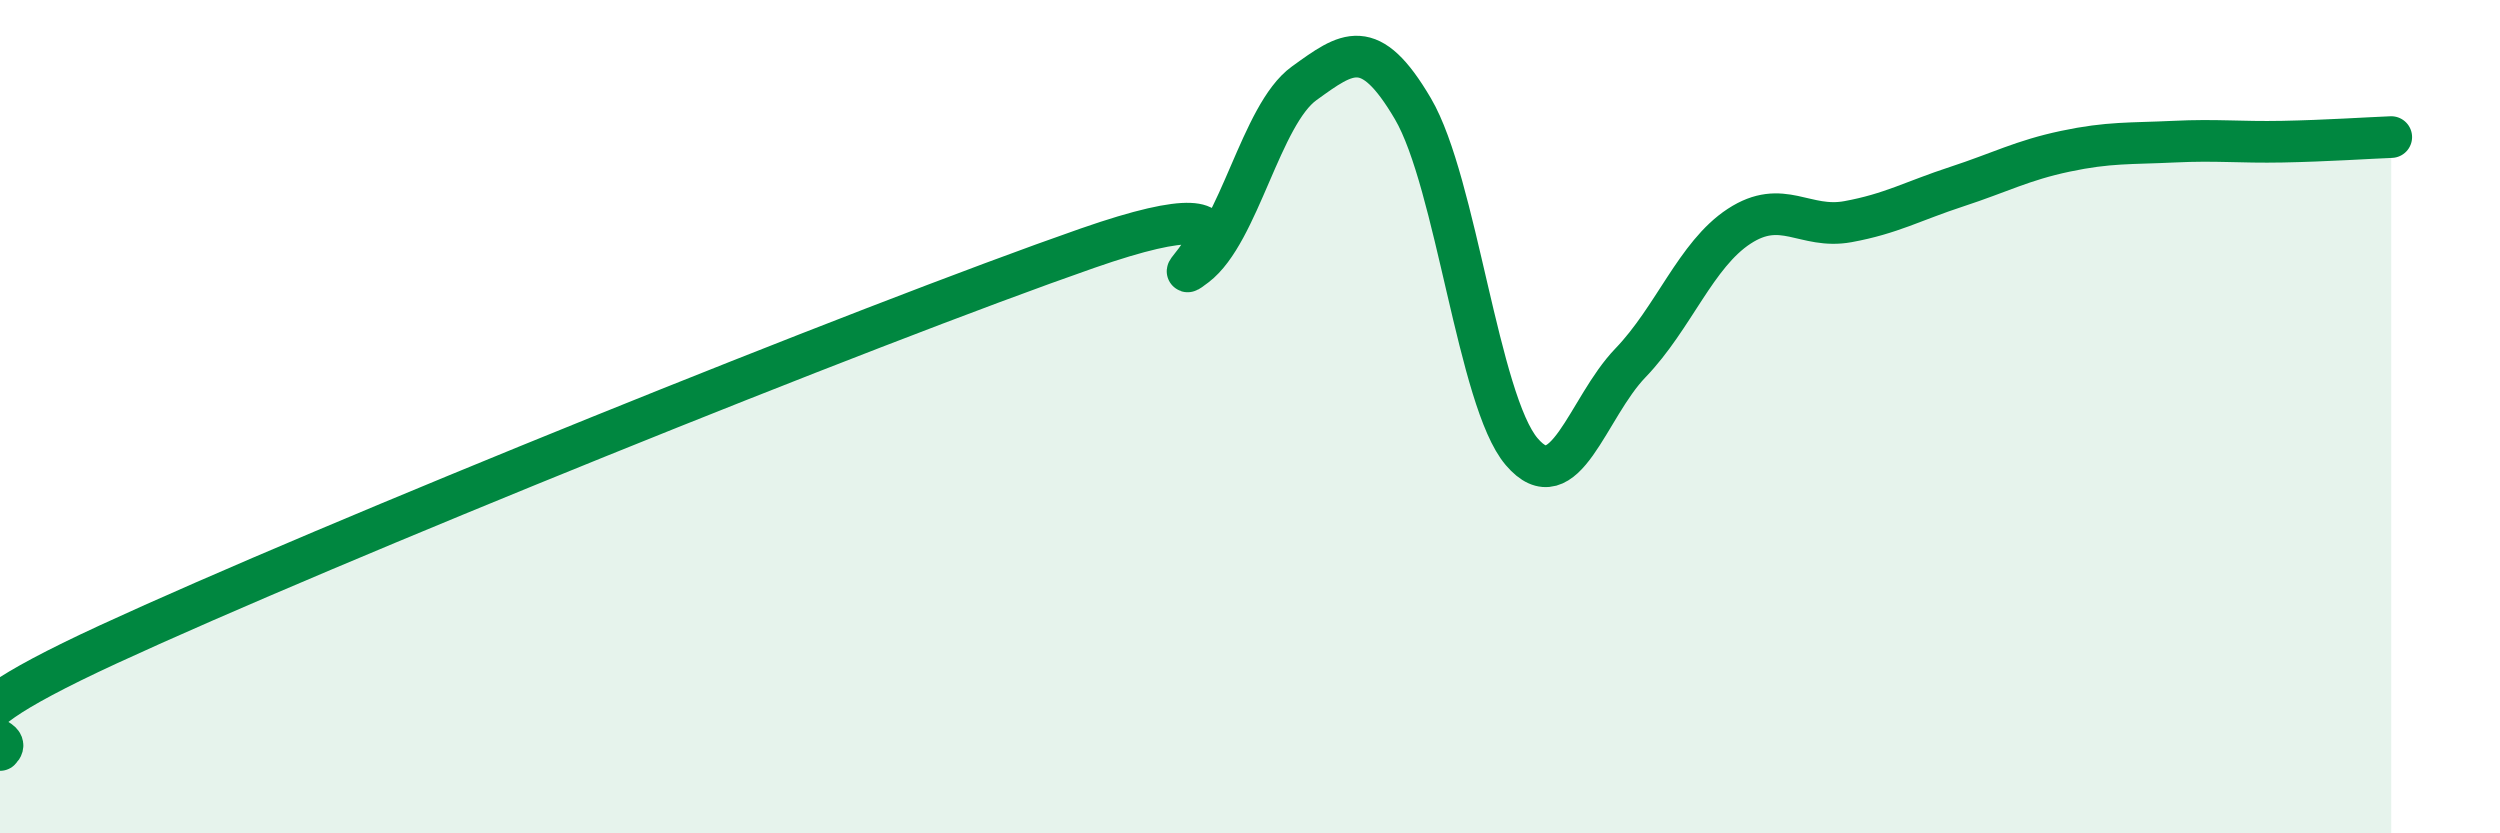
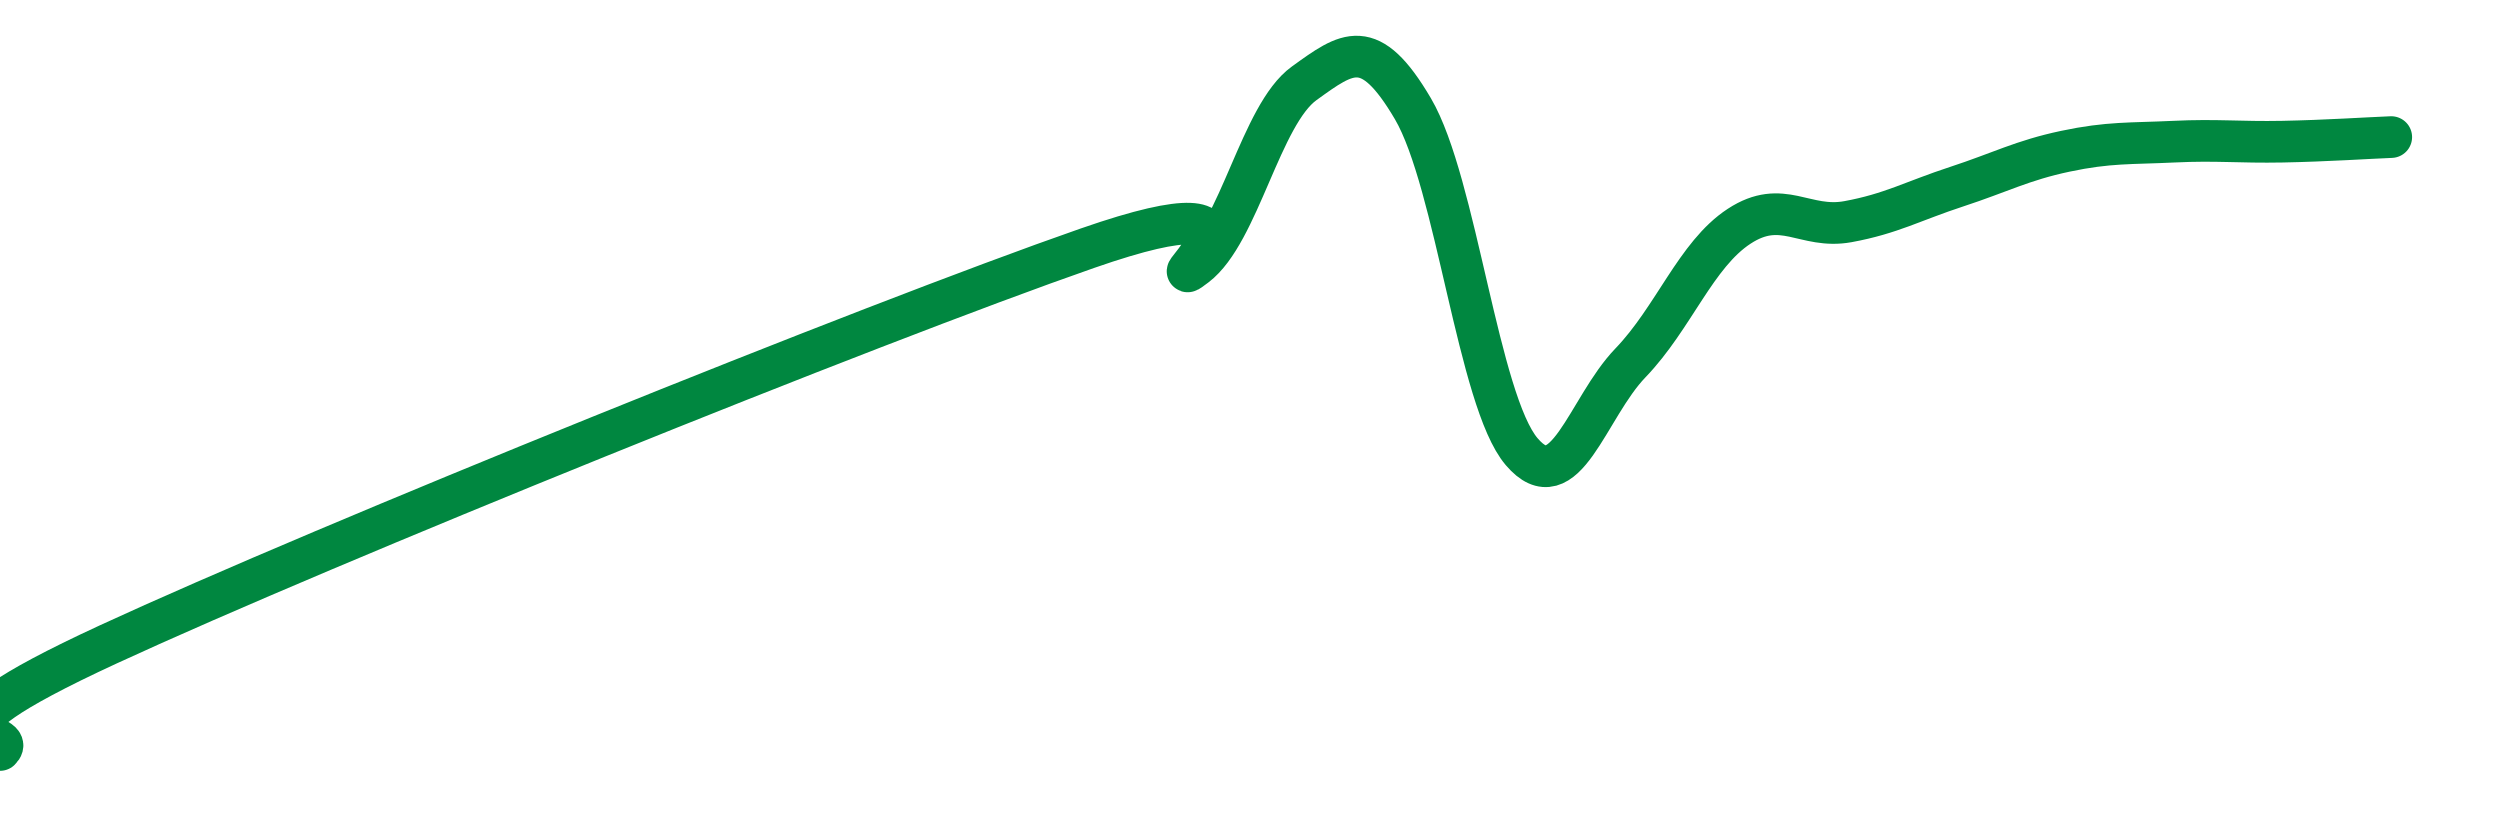
<svg xmlns="http://www.w3.org/2000/svg" width="60" height="20" viewBox="0 0 60 20">
-   <path d="M 0,18 C 0.52,17.49 -2.61,17.87 2.61,15.46 C 7.83,13.05 20.87,7.78 26.09,5.96 C 31.31,4.14 27.66,7.17 28.7,6.38 C 29.74,5.59 30.26,2.75 31.3,2 C 32.34,1.25 32.87,0.84 33.91,2.61 C 34.95,4.38 35.48,9.62 36.52,10.84 C 37.56,12.06 38.09,9.79 39.13,8.71 C 40.17,7.63 40.7,6.11 41.74,5.43 C 42.78,4.75 43.31,5.51 44.35,5.32 C 45.39,5.13 45.92,4.82 46.96,4.48 C 48,4.14 48.53,3.85 49.57,3.63 C 50.61,3.41 51.13,3.45 52.17,3.4 C 53.21,3.35 53.74,3.42 54.78,3.4 C 55.82,3.38 56.87,3.31 57.39,3.29L57.39 20L0 20Z" fill="#008740" opacity="0.1" stroke-linecap="round" stroke-linejoin="round" />
  <path d="M 0,18 C 0.52,17.49 -2.61,17.87 2.61,15.46 C 7.83,13.05 20.87,7.78 26.09,5.96 C 31.31,4.14 27.66,7.17 28.7,6.38 C 29.74,5.59 30.26,2.75 31.3,2 C 32.34,1.25 32.87,0.84 33.91,2.61 C 34.95,4.38 35.48,9.62 36.52,10.84 C 37.56,12.06 38.09,9.79 39.13,8.71 C 40.17,7.63 40.7,6.11 41.74,5.43 C 42.78,4.75 43.31,5.51 44.35,5.32 C 45.39,5.13 45.92,4.82 46.96,4.48 C 48,4.14 48.53,3.85 49.57,3.63 C 50.61,3.41 51.13,3.45 52.17,3.4 C 53.21,3.35 53.74,3.42 54.78,3.4 C 55.82,3.38 56.87,3.31 57.39,3.29" stroke="#008740" stroke-width="1" fill="none" stroke-linecap="round" stroke-linejoin="round" />
</svg>